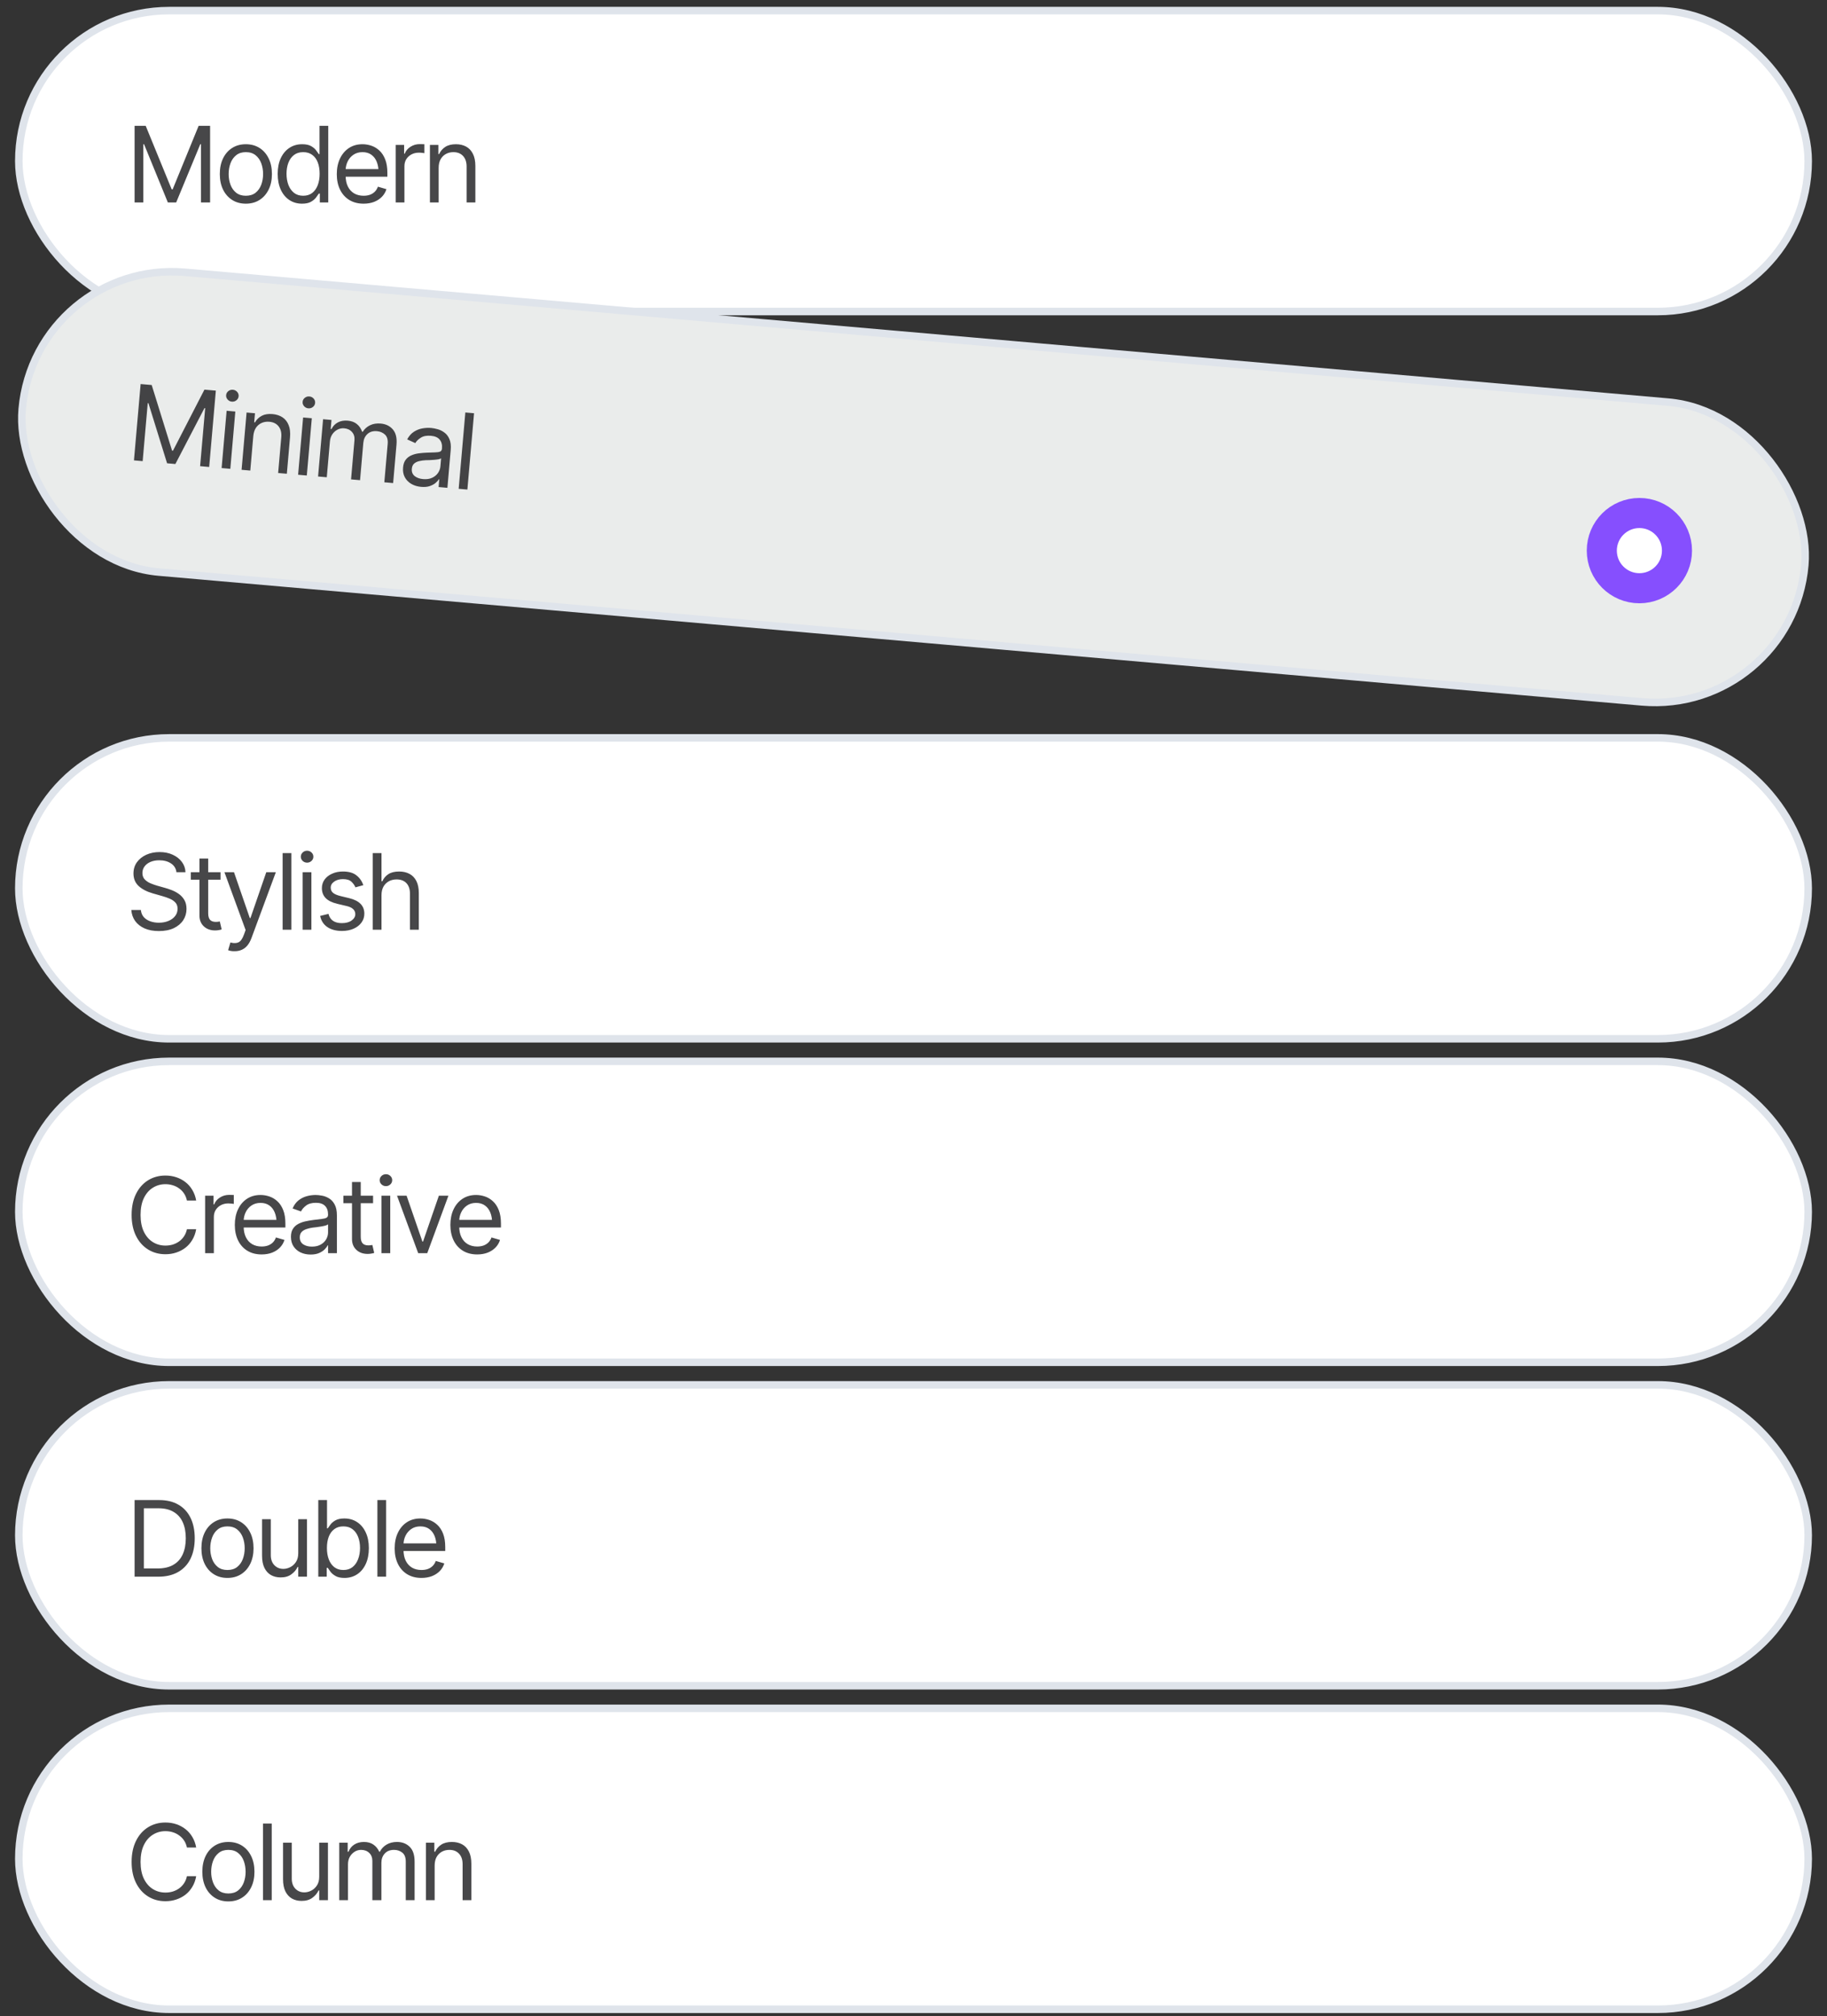
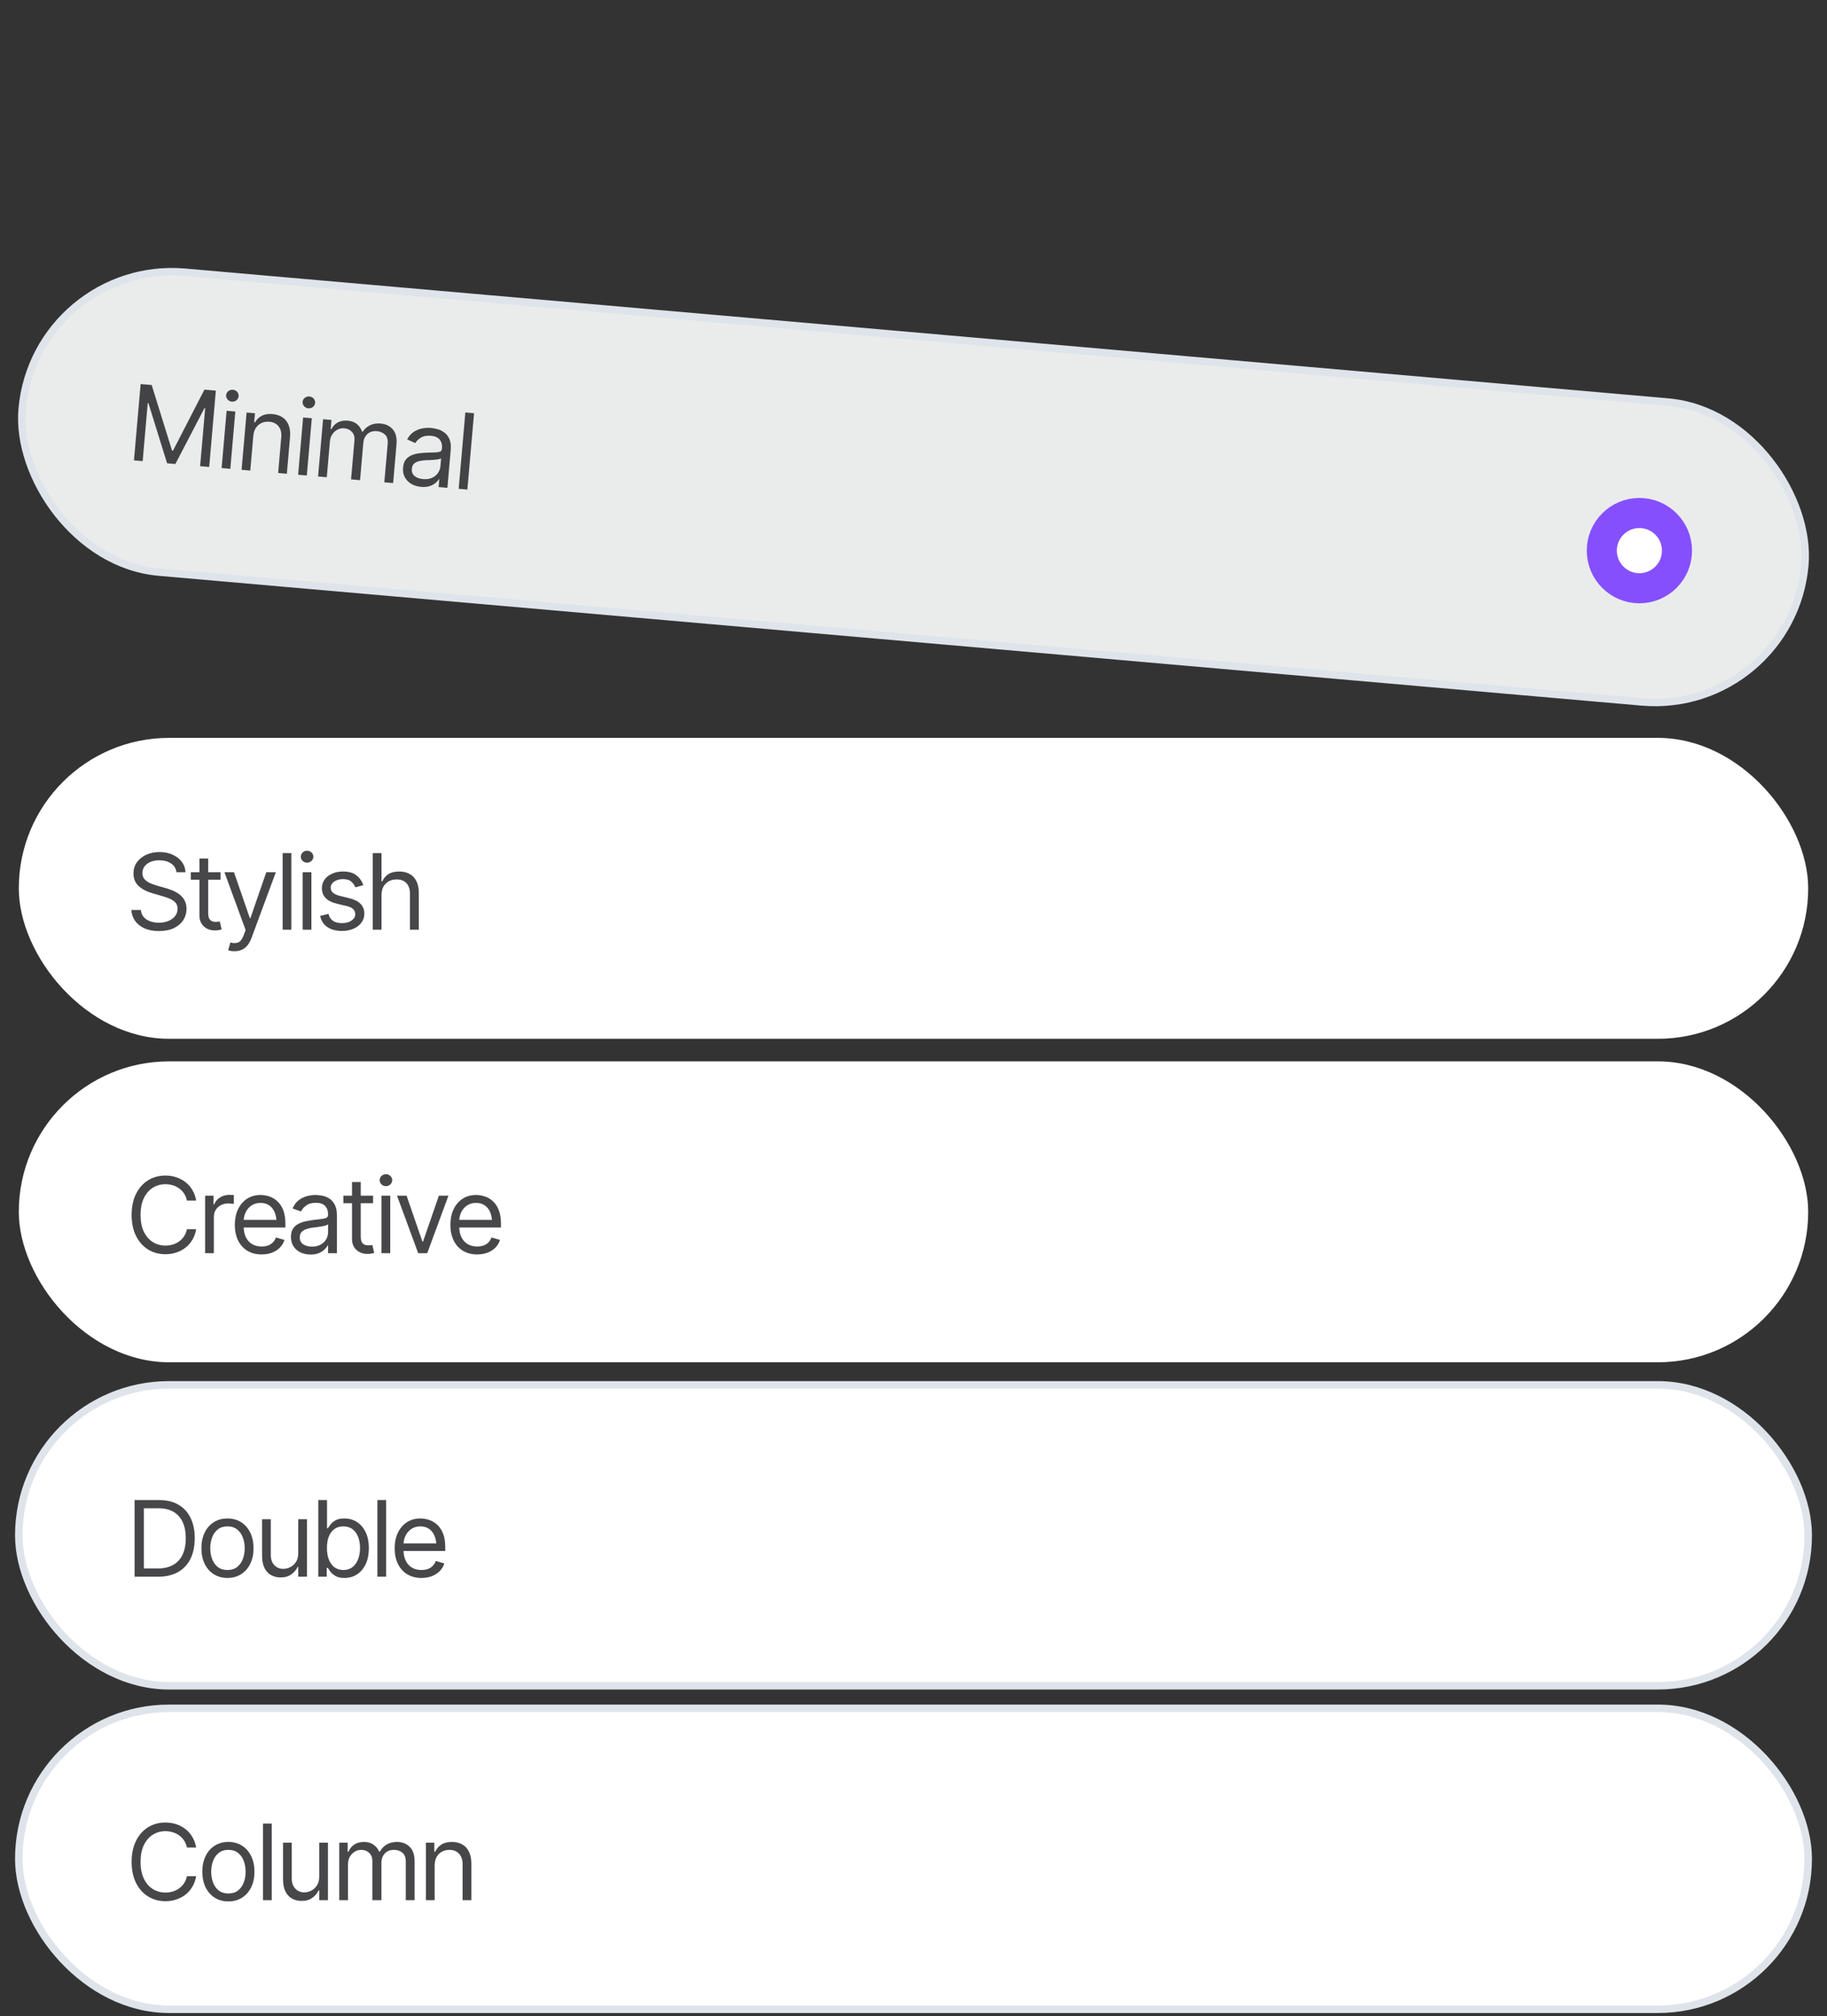
<svg xmlns="http://www.w3.org/2000/svg" width="243" height="268" viewBox="0 0 243 268" fill="none">
  <rect x="0" y="0" width="243" height="268" fill="#333333" stroke="none" />
-   <rect x="2.5" y="1.41" width="238" height="40" rx="20" fill="white" />
-   <rect x="2.5" y="1.41" width="238" height="40" rx="20" stroke="#DFE4EB" />
-   <path d="M17.902 16.725H19.379L22.838 25.174H22.961L26.42 16.725H27.944V26.91H26.734V19.172H26.639L23.433 26.91H22.325L19.16 19.172H19.064V26.91H17.902V16.725ZM32.695 27.074C32.007 27.074 31.403 26.91 30.884 26.582C30.364 26.254 29.959 25.794 29.667 25.201C29.38 24.609 29.236 23.921 29.236 23.137C29.236 22.339 29.38 21.644 29.667 21.052C29.959 20.455 30.364 19.992 30.884 19.664C31.403 19.336 32.007 19.172 32.695 19.172C33.388 19.172 33.994 19.336 34.514 19.664C35.033 19.992 35.439 20.455 35.73 21.052C36.022 21.644 36.168 22.339 36.168 23.137C36.168 23.921 36.022 24.609 35.73 25.201C35.439 25.794 35.033 26.254 34.514 26.582C33.994 26.91 33.388 27.074 32.695 27.074ZM32.695 26.021C33.224 26.021 33.657 25.887 33.994 25.618C34.331 25.349 34.582 24.996 34.746 24.559C34.91 24.116 34.992 23.643 34.992 23.137C34.992 22.622 34.91 22.143 34.746 21.701C34.582 21.259 34.331 20.904 33.994 20.635C33.657 20.361 33.224 20.225 32.695 20.225C32.176 20.225 31.747 20.361 31.41 20.635C31.073 20.904 30.822 21.259 30.658 21.701C30.494 22.143 30.412 22.622 30.412 23.137C30.412 23.643 30.494 24.116 30.658 24.559C30.822 24.996 31.073 25.349 31.41 25.618C31.747 25.887 32.176 26.021 32.695 26.021ZM40.174 27.074C39.536 27.074 38.973 26.912 38.485 26.589C37.998 26.265 37.617 25.807 37.344 25.215C37.07 24.618 36.934 23.916 36.934 23.109C36.934 22.307 37.07 21.612 37.344 21.024C37.622 20.432 38.005 19.976 38.492 19.657C38.98 19.334 39.545 19.172 40.188 19.172C40.689 19.172 41.083 19.254 41.37 19.418C41.662 19.582 41.885 19.769 42.04 19.979C42.195 20.184 42.316 20.352 42.402 20.484H42.498V16.725H43.66V26.91H42.539V25.734H42.402C42.316 25.871 42.193 26.047 42.033 26.261C41.874 26.47 41.646 26.66 41.35 26.828C41.058 26.992 40.666 27.074 40.174 27.074ZM40.324 26.021C40.798 26.021 41.197 25.898 41.52 25.652C41.844 25.402 42.09 25.058 42.259 24.62C42.427 24.178 42.512 23.67 42.512 23.096C42.512 22.521 42.43 22.02 42.266 21.592C42.102 21.159 41.855 20.824 41.527 20.587C41.204 20.345 40.803 20.225 40.324 20.225C39.832 20.225 39.422 20.352 39.094 20.607C38.766 20.863 38.52 21.207 38.355 21.64C38.191 22.073 38.109 22.558 38.109 23.096C38.109 23.638 38.191 24.13 38.355 24.572C38.524 25.014 38.773 25.367 39.101 25.632C39.429 25.892 39.837 26.021 40.324 26.021ZM48.363 27.074C47.63 27.074 46.994 26.91 46.456 26.582C45.923 26.254 45.513 25.796 45.226 25.208C44.938 24.616 44.795 23.93 44.795 23.15C44.795 22.366 44.936 21.676 45.219 21.079C45.501 20.482 45.898 20.015 46.408 19.678C46.923 19.34 47.525 19.172 48.213 19.172C48.609 19.172 49.004 19.238 49.395 19.37C49.787 19.502 50.143 19.716 50.462 20.013C50.785 20.309 51.043 20.701 51.234 21.189C51.426 21.676 51.522 22.275 51.522 22.986V23.492H45.629V22.48H50.886L50.346 22.863C50.346 22.353 50.266 21.899 50.106 21.503C49.947 21.106 49.708 20.794 49.389 20.566C49.074 20.338 48.682 20.225 48.213 20.225C47.743 20.225 47.34 20.341 47.003 20.573C46.67 20.801 46.415 21.1 46.237 21.469C46.06 21.838 45.971 22.234 45.971 22.658V23.328C45.971 23.907 46.071 24.397 46.272 24.798C46.472 25.199 46.752 25.504 47.112 25.714C47.472 25.919 47.889 26.021 48.363 26.021C48.669 26.021 48.947 25.978 49.197 25.892C49.448 25.8 49.664 25.666 49.847 25.488C50.029 25.306 50.168 25.083 50.264 24.818L51.398 25.146C51.28 25.529 51.079 25.866 50.797 26.158C50.519 26.445 50.172 26.671 49.758 26.835C49.343 26.994 48.878 27.074 48.363 27.074ZM52.629 26.91V19.268H53.75V20.43H53.832C53.973 20.051 54.226 19.746 54.591 19.514C54.96 19.277 55.372 19.158 55.828 19.158C55.915 19.158 56.022 19.16 56.149 19.165C56.277 19.165 56.375 19.167 56.443 19.172V20.361C56.402 20.352 56.311 20.338 56.17 20.32C56.029 20.302 55.878 20.293 55.719 20.293C55.35 20.293 55.019 20.37 54.727 20.525C54.436 20.68 54.206 20.892 54.037 21.161C53.873 21.43 53.791 21.738 53.791 22.084V26.91H52.629ZM58.344 22.316V26.91H57.182V19.268H58.303V20.471H58.412C58.59 20.079 58.861 19.764 59.226 19.527C59.59 19.29 60.062 19.172 60.641 19.172C61.156 19.172 61.607 19.277 61.994 19.486C62.382 19.696 62.682 20.015 62.897 20.443C63.115 20.867 63.225 21.405 63.225 22.057V26.91H62.062V22.139C62.062 21.542 61.905 21.075 61.591 20.737C61.276 20.395 60.848 20.225 60.306 20.225C59.932 20.225 59.597 20.307 59.301 20.471C59.005 20.635 58.77 20.872 58.597 21.182C58.428 21.491 58.344 21.87 58.344 22.316Z" fill="#1A1A1C" fill-opacity="0.8" />
  <rect x="4.697" y="34.452" width="238" height="40" rx="20" transform="rotate(5 4.697 34.452)" fill="#EAECEB" />
  <rect x="4.697" y="34.452" width="238" height="40" rx="20" transform="rotate(5 4.697 34.452)" stroke="#DFE4EB" />
  <path d="M18.705 51.051L20.176 51.179L22.885 59.898L23.008 59.909L27.19 51.793L28.708 51.926L27.821 62.073L26.615 61.967L27.29 54.258L27.194 54.25L23.326 61.679L22.223 61.583L19.744 53.598L19.649 53.59L18.975 61.299L17.817 61.197L18.705 51.051ZM29.476 62.217L30.142 54.604L31.299 54.705L30.633 62.319L29.476 62.217ZM30.838 53.389C30.611 53.369 30.423 53.274 30.273 53.106C30.123 52.937 30.057 52.744 30.076 52.526C30.095 52.308 30.193 52.129 30.37 51.989C30.547 51.849 30.749 51.789 30.976 51.809C31.203 51.828 31.392 51.923 31.542 52.091C31.692 52.26 31.757 52.453 31.738 52.671C31.719 52.889 31.621 53.068 31.444 53.208C31.267 53.348 31.065 53.408 30.838 53.389ZM33.689 57.975L33.289 62.551L32.131 62.45L32.797 54.836L33.914 54.934L33.809 56.133L33.918 56.142C34.13 55.767 34.427 55.477 34.811 55.273C35.195 55.069 35.675 54.992 36.252 55.042C36.765 55.087 37.205 55.231 37.573 55.474C37.94 55.716 38.212 56.06 38.388 56.506C38.569 56.947 38.631 57.492 38.574 58.141L38.151 62.977L36.994 62.875L37.41 58.122C37.462 57.527 37.346 57.048 37.062 56.685C36.778 56.317 36.367 56.109 35.826 56.062C35.454 56.029 35.113 56.082 34.804 56.219C34.494 56.357 34.24 56.573 34.04 56.866C33.845 57.16 33.728 57.53 33.689 57.975ZM39.65 63.108L40.316 55.494L41.473 55.595L40.807 63.209L39.65 63.108ZM41.012 54.279C40.785 54.259 40.597 54.164 40.447 53.996C40.297 53.827 40.231 53.634 40.25 53.416C40.27 53.198 40.367 53.019 40.544 52.879C40.721 52.739 40.923 52.679 41.15 52.699C41.377 52.719 41.566 52.813 41.716 52.981C41.866 53.15 41.931 53.343 41.912 53.561C41.893 53.779 41.795 53.958 41.618 54.098C41.441 54.238 41.239 54.298 41.012 54.279ZM42.305 63.34L42.971 55.726L44.088 55.824L43.983 57.023L44.092 57.032C44.287 56.638 44.571 56.342 44.945 56.146C45.319 55.95 45.754 55.874 46.249 55.917C46.748 55.961 47.154 56.111 47.465 56.367C47.781 56.623 48.014 56.964 48.165 57.389L48.246 57.396C48.481 57.018 48.801 56.73 49.207 56.533C49.618 56.331 50.094 56.254 50.634 56.301C51.315 56.36 51.855 56.623 52.253 57.087C52.652 57.548 52.813 58.225 52.734 59.12L52.289 64.213L51.117 64.111L51.563 59.017C51.612 58.454 51.493 58.039 51.206 57.771C50.918 57.504 50.565 57.352 50.148 57.315C49.616 57.268 49.189 57.396 48.865 57.697C48.546 57.994 48.366 58.385 48.323 58.871L47.889 63.828L46.691 63.724L47.147 58.507C47.185 58.076 47.077 57.717 46.823 57.429C46.57 57.137 46.22 56.971 45.776 56.932C45.471 56.906 45.18 56.963 44.903 57.103C44.625 57.243 44.392 57.45 44.204 57.721C44.02 57.993 43.911 58.316 43.879 58.688L43.463 63.441L42.305 63.34ZM56.005 64.717C55.524 64.675 55.094 64.546 54.715 64.329C54.336 64.109 54.046 63.814 53.845 63.444C53.644 63.074 53.565 62.642 53.609 62.147C53.647 61.711 53.764 61.367 53.96 61.114C54.156 60.856 54.404 60.663 54.704 60.534C55.008 60.4 55.336 60.31 55.688 60.263C56.044 60.217 56.401 60.186 56.76 60.172C57.228 60.153 57.606 60.141 57.895 60.134C58.188 60.127 58.404 60.091 58.543 60.026C58.686 59.96 58.765 59.835 58.782 59.649L58.785 59.608C58.828 59.122 58.727 58.733 58.482 58.442C58.243 58.147 57.853 57.975 57.313 57.928C56.759 57.88 56.312 57.964 55.973 58.181C55.634 58.394 55.389 58.633 55.238 58.899L54.156 58.407C54.396 57.961 54.693 57.623 55.047 57.394C55.406 57.164 55.785 57.014 56.184 56.944C56.588 56.874 56.981 56.856 57.362 56.889C57.608 56.911 57.886 56.965 58.199 57.052C58.512 57.134 58.81 57.279 59.094 57.487C59.383 57.691 59.609 57.983 59.773 58.363C59.941 58.739 59.999 59.229 59.946 59.833L59.507 64.845L58.336 64.742L58.426 63.707L58.372 63.703C58.281 63.859 58.133 64.025 57.931 64.199C57.728 64.369 57.467 64.508 57.146 64.618C56.83 64.723 56.45 64.756 56.005 64.717ZM56.274 63.684C56.737 63.724 57.135 63.667 57.469 63.514C57.803 63.36 58.064 63.147 58.252 62.876C58.441 62.599 58.549 62.304 58.577 61.991L58.671 60.915C58.616 60.97 58.502 61.015 58.33 61.05C58.162 61.081 57.968 61.105 57.747 61.123C57.53 61.14 57.319 61.154 57.112 61.163C56.906 61.168 56.741 61.172 56.617 61.175C56.309 61.189 56.02 61.23 55.748 61.298C55.478 61.361 55.253 61.472 55.074 61.63C54.9 61.788 54.8 62.018 54.774 62.317C54.739 62.721 54.862 63.041 55.143 63.276C55.429 63.507 55.806 63.643 56.274 63.684ZM63.051 54.931L62.163 65.077L61.005 64.976L61.893 54.829L63.051 54.931Z" fill="#1A1A1C" fill-opacity="0.8" />
  <circle cx="218.047" cy="73.193" r="5" fill="white" stroke="#864FFE" stroke-width="4" />
  <rect x="2.5" y="98.084" width="238" height="40" rx="20" fill="white" />
-   <rect x="2.5" y="98.084" width="238" height="40" rx="20" stroke="#DFE4EB" />
  <path d="M21.129 123.762C20.4 123.762 19.769 123.646 19.235 123.413C18.702 123.176 18.283 122.848 17.977 122.429C17.677 122.005 17.506 121.515 17.465 120.959H18.736C18.773 121.342 18.903 121.659 19.126 121.909C19.354 122.16 19.643 122.347 19.994 122.47C20.345 122.593 20.723 122.654 21.129 122.654C21.598 122.654 22.02 122.577 22.394 122.422C22.772 122.267 23.07 122.05 23.289 121.772C23.508 121.494 23.617 121.169 23.617 120.795C23.617 120.458 23.521 120.184 23.33 119.975C23.139 119.765 22.888 119.594 22.578 119.462C22.273 119.33 21.94 119.214 21.58 119.113L20.336 118.758C19.538 118.53 18.907 118.204 18.442 117.78C17.982 117.352 17.752 116.794 17.752 116.105C17.752 115.536 17.905 115.039 18.21 114.615C18.52 114.187 18.937 113.854 19.461 113.617C19.99 113.38 20.578 113.262 21.225 113.262C21.881 113.262 22.464 113.38 22.975 113.617C23.485 113.85 23.891 114.169 24.191 114.574C24.492 114.975 24.652 115.431 24.67 115.941H23.467C23.408 115.44 23.166 115.05 22.742 114.772C22.323 114.494 21.803 114.355 21.184 114.355C20.737 114.355 20.345 114.428 20.008 114.574C19.671 114.72 19.409 114.921 19.222 115.176C19.035 115.431 18.941 115.723 18.941 116.051C18.941 116.411 19.053 116.702 19.276 116.926C19.5 117.145 19.764 117.315 20.069 117.438C20.379 117.562 20.66 117.66 20.91 117.732L21.936 118.02C22.2 118.092 22.494 118.19 22.817 118.313C23.145 118.437 23.46 118.603 23.761 118.812C24.066 119.022 24.317 119.291 24.513 119.619C24.709 119.943 24.807 120.344 24.807 120.822C24.807 121.369 24.663 121.866 24.376 122.312C24.089 122.755 23.672 123.108 23.125 123.372C22.578 123.632 21.913 123.762 21.129 123.762ZM29.332 115.941V116.939H25.381V115.941H29.332ZM26.529 114.123H27.691V121.396C27.691 121.793 27.773 122.085 27.938 122.271C28.102 122.454 28.361 122.545 28.717 122.545C28.794 122.545 28.874 122.54 28.956 122.531C29.043 122.522 29.136 122.508 29.236 122.49L29.482 123.543C29.373 123.584 29.239 123.616 29.079 123.639C28.924 123.666 28.767 123.68 28.607 123.68C27.992 123.68 27.491 123.497 27.104 123.133C26.721 122.768 26.529 122.294 26.529 121.711V114.123ZM31.205 126.441C31.005 126.446 30.827 126.432 30.672 126.4C30.517 126.368 30.408 126.337 30.344 126.305L30.645 125.279L30.761 125.307C31.153 125.398 31.481 125.377 31.745 125.245C32.014 125.118 32.249 124.778 32.449 124.227L32.668 123.625L29.852 115.941H31.123L33.228 122.039H33.31L35.416 115.941H36.688L33.447 124.691C33.301 125.088 33.121 125.416 32.907 125.676C32.693 125.936 32.445 126.127 32.162 126.25C31.88 126.378 31.561 126.441 31.205 126.441ZM38.752 113.398V123.584H37.59V113.398H38.752ZM40.256 123.584V115.941H41.418V123.584H40.256ZM40.844 114.67C40.616 114.67 40.42 114.592 40.256 114.438C40.092 114.283 40.01 114.096 40.01 113.877C40.01 113.658 40.092 113.471 40.256 113.316C40.42 113.161 40.616 113.084 40.844 113.084C41.072 113.084 41.268 113.161 41.432 113.316C41.596 113.471 41.678 113.658 41.678 113.877C41.678 114.096 41.596 114.283 41.432 114.438C41.268 114.592 41.072 114.67 40.844 114.67ZM48.322 117.664L47.27 117.951C47.169 117.691 46.996 117.445 46.75 117.213C46.508 116.976 46.13 116.857 45.615 116.857C45.15 116.857 44.763 116.967 44.453 117.186C44.143 117.4 43.988 117.669 43.988 117.992C43.988 118.284 44.093 118.516 44.303 118.689C44.517 118.863 44.85 119.004 45.301 119.113L46.435 119.387C47.115 119.551 47.62 119.804 47.953 120.146C48.29 120.487 48.459 120.923 48.459 121.451C48.459 121.889 48.334 122.281 48.083 122.627C47.832 122.973 47.484 123.247 47.037 123.447C46.59 123.648 46.071 123.748 45.478 123.748C44.699 123.748 44.054 123.577 43.544 123.235C43.038 122.894 42.717 122.399 42.58 121.752L43.688 121.479C43.792 121.889 43.993 122.196 44.289 122.401C44.59 122.606 44.982 122.709 45.465 122.709C46.007 122.709 46.44 122.593 46.764 122.36C47.092 122.123 47.256 121.843 47.256 121.52C47.256 120.982 46.878 120.622 46.121 120.439L44.85 120.139C44.148 119.97 43.633 119.713 43.305 119.366C42.977 119.02 42.812 118.585 42.812 118.061C42.812 117.628 42.933 117.245 43.175 116.912C43.421 116.579 43.756 116.32 44.18 116.133C44.603 115.941 45.082 115.846 45.615 115.846C46.376 115.846 46.971 116.014 47.399 116.352C47.832 116.684 48.14 117.122 48.322 117.664ZM50.742 118.99V123.584H49.58V113.398H50.742V117.145H50.852C51.029 116.748 51.296 116.434 51.651 116.201C52.011 115.964 52.492 115.846 53.094 115.846C53.613 115.846 54.069 115.951 54.461 116.16C54.853 116.365 55.158 116.682 55.377 117.11C55.596 117.534 55.705 118.074 55.705 118.73V123.584H54.529V118.812C54.529 118.202 54.372 117.73 54.058 117.397C53.743 117.065 53.308 116.898 52.752 116.898C52.365 116.898 52.02 116.98 51.72 117.145C51.419 117.309 51.18 117.546 51.002 117.855C50.829 118.165 50.742 118.544 50.742 118.99Z" fill="#1A1A1C" fill-opacity="0.8" />
  <rect x="2.5" y="141.084" width="238" height="40" rx="20" fill="white" />
-   <rect x="2.5" y="141.084" width="238" height="40" rx="20" stroke="#DFE4EB" />
  <path d="M22.004 166.721C21.138 166.721 20.366 166.509 19.686 166.085C19.008 165.661 18.474 165.06 18.087 164.28C17.7 163.496 17.506 162.569 17.506 161.498C17.506 160.423 17.7 159.493 18.087 158.709C18.474 157.925 19.008 157.321 19.686 156.897C20.366 156.474 21.138 156.262 22.004 156.262C22.514 156.262 22.995 156.337 23.446 156.487C23.902 156.638 24.312 156.856 24.677 157.144C25.041 157.426 25.344 157.775 25.586 158.189C25.832 158.6 26.001 159.064 26.092 159.584H24.861C24.788 159.229 24.661 158.916 24.479 158.647C24.301 158.379 24.082 158.153 23.822 157.971C23.567 157.784 23.285 157.645 22.975 157.554C22.665 157.458 22.341 157.41 22.004 157.41C21.389 157.41 20.83 157.567 20.329 157.882C19.828 158.192 19.429 158.652 19.133 159.263C18.841 159.869 18.695 160.614 18.695 161.498C18.695 162.378 18.841 163.12 19.133 163.727C19.429 164.333 19.828 164.793 20.329 165.107C20.83 165.417 21.389 165.572 22.004 165.572C22.341 165.572 22.665 165.527 22.975 165.436C23.285 165.34 23.567 165.201 23.822 165.019C24.082 164.832 24.301 164.604 24.479 164.335C24.661 164.066 24.788 163.754 24.861 163.398H26.092C26.001 163.923 25.832 164.39 25.586 164.8C25.344 165.21 25.041 165.559 24.677 165.846C24.312 166.128 23.902 166.345 23.446 166.495C22.995 166.646 22.514 166.721 22.004 166.721ZM27.281 166.584V158.941H28.402V160.104H28.484C28.626 159.725 28.879 159.42 29.243 159.188C29.612 158.951 30.025 158.832 30.48 158.832C30.567 158.832 30.674 158.834 30.802 158.839C30.929 158.839 31.027 158.841 31.096 158.846V160.035C31.055 160.026 30.963 160.012 30.822 159.994C30.681 159.976 30.531 159.967 30.371 159.967C30.002 159.967 29.672 160.044 29.38 160.199C29.088 160.354 28.858 160.566 28.689 160.835C28.525 161.104 28.443 161.411 28.443 161.758V166.584H27.281ZM34.801 166.748C34.067 166.748 33.431 166.584 32.894 166.256C32.36 165.928 31.95 165.47 31.663 164.882C31.376 164.289 31.232 163.604 31.232 162.824C31.232 162.04 31.374 161.35 31.656 160.753C31.939 160.156 32.335 159.689 32.846 159.352C33.361 159.014 33.962 158.846 34.65 158.846C35.047 158.846 35.441 158.912 35.833 159.044C36.225 159.176 36.58 159.39 36.899 159.687C37.223 159.983 37.48 160.375 37.672 160.862C37.863 161.35 37.959 161.949 37.959 162.66V163.166H32.066V162.154H37.323L36.783 162.537C36.783 162.027 36.703 161.573 36.544 161.177C36.384 160.78 36.145 160.468 35.826 160.24C35.512 160.012 35.12 159.898 34.65 159.898C34.181 159.898 33.778 160.015 33.44 160.247C33.108 160.475 32.852 160.773 32.675 161.143C32.497 161.512 32.408 161.908 32.408 162.332V163.002C32.408 163.581 32.508 164.071 32.709 164.472C32.91 164.873 33.19 165.178 33.55 165.388C33.91 165.593 34.327 165.695 34.801 165.695C35.106 165.695 35.384 165.652 35.635 165.565C35.885 165.474 36.102 165.34 36.284 165.162C36.467 164.98 36.605 164.757 36.701 164.492L37.836 164.82C37.717 165.203 37.517 165.54 37.234 165.832C36.956 166.119 36.61 166.345 36.195 166.509C35.781 166.668 35.316 166.748 34.801 166.748ZM41.309 166.762C40.825 166.762 40.386 166.671 39.989 166.488C39.593 166.301 39.278 166.033 39.046 165.682C38.813 165.331 38.697 164.907 38.697 164.41C38.697 163.973 38.784 163.619 38.957 163.351C39.13 163.077 39.36 162.863 39.648 162.708C39.939 162.549 40.258 162.43 40.605 162.353C40.955 162.275 41.309 162.214 41.664 162.168C42.129 162.109 42.505 162.063 42.792 162.031C43.084 161.999 43.296 161.945 43.428 161.867C43.565 161.79 43.633 161.658 43.633 161.471V161.43C43.633 160.942 43.498 160.564 43.23 160.295C42.965 160.021 42.562 159.885 42.02 159.885C41.464 159.885 41.026 160.008 40.707 160.254C40.388 160.495 40.165 160.755 40.037 161.033L38.916 160.637C39.117 160.172 39.383 159.81 39.716 159.55C40.053 159.29 40.418 159.108 40.81 159.003C41.206 158.898 41.596 158.846 41.978 158.846C42.225 158.846 42.507 158.875 42.826 158.935C43.145 158.989 43.455 159.108 43.756 159.29C44.061 159.468 44.312 159.739 44.508 160.104C44.708 160.464 44.809 160.947 44.809 161.553V166.584H43.633V165.545H43.578C43.501 165.709 43.368 165.887 43.182 166.078C42.995 166.265 42.746 166.427 42.437 166.563C42.131 166.696 41.755 166.762 41.309 166.762ZM41.486 165.709C41.951 165.709 42.343 165.618 42.662 165.436C42.981 165.253 43.223 165.019 43.387 164.731C43.551 164.44 43.633 164.137 43.633 163.822V162.742C43.583 162.801 43.473 162.856 43.305 162.906C43.141 162.952 42.949 162.993 42.73 163.029C42.516 163.066 42.307 163.098 42.102 163.125C41.897 163.148 41.732 163.166 41.609 163.18C41.304 163.221 41.019 163.287 40.755 163.378C40.491 163.465 40.276 163.594 40.112 163.768C39.953 163.941 39.873 164.178 39.873 164.479C39.873 164.884 40.023 165.192 40.324 165.401C40.63 165.606 41.017 165.709 41.486 165.709ZM49.621 158.941V159.939H45.67V158.941H49.621ZM46.818 157.123H47.98V164.396C47.98 164.793 48.062 165.085 48.227 165.271C48.391 165.454 48.65 165.545 49.006 165.545C49.083 165.545 49.163 165.54 49.245 165.531C49.332 165.522 49.425 165.508 49.525 165.49L49.772 166.543C49.662 166.584 49.528 166.616 49.368 166.639C49.213 166.666 49.056 166.68 48.897 166.68C48.281 166.68 47.78 166.497 47.393 166.133C47.01 165.768 46.818 165.294 46.818 164.711V157.123ZM50.742 166.584V158.941H51.904V166.584H50.742ZM51.33 157.67C51.102 157.67 50.906 157.592 50.742 157.438C50.578 157.283 50.496 157.096 50.496 156.877C50.496 156.658 50.578 156.471 50.742 156.316C50.906 156.161 51.102 156.084 51.33 156.084C51.558 156.084 51.754 156.161 51.918 156.316C52.082 156.471 52.164 156.658 52.164 156.877C52.164 157.096 52.082 157.283 51.918 157.438C51.754 157.592 51.558 157.67 51.33 157.67ZM59.643 158.941L56.826 166.584H55.623L52.807 158.941H54.078L56.184 165.039H56.266L58.371 158.941H59.643ZM63.471 166.748C62.737 166.748 62.101 166.584 61.563 166.256C61.03 165.928 60.62 165.47 60.333 164.882C60.046 164.289 59.902 163.604 59.902 162.824C59.902 162.04 60.044 161.35 60.326 160.753C60.609 160.156 61.005 159.689 61.516 159.352C62.031 159.014 62.632 158.846 63.32 158.846C63.717 158.846 64.111 158.912 64.503 159.044C64.895 159.176 65.25 159.39 65.569 159.687C65.893 159.983 66.15 160.375 66.342 160.862C66.533 161.35 66.629 161.949 66.629 162.66V163.166H60.736V162.154H65.993L65.453 162.537C65.453 162.027 65.373 161.573 65.214 161.177C65.054 160.78 64.815 160.468 64.496 160.24C64.182 160.012 63.79 159.898 63.32 159.898C62.851 159.898 62.448 160.015 62.11 160.247C61.778 160.475 61.523 160.773 61.345 161.143C61.167 161.512 61.078 161.908 61.078 162.332V163.002C61.078 163.581 61.178 164.071 61.379 164.472C61.579 164.873 61.86 165.178 62.22 165.388C62.58 165.593 62.997 165.695 63.471 165.695C63.776 165.695 64.054 165.652 64.305 165.565C64.555 165.474 64.772 165.34 64.954 165.162C65.136 164.98 65.275 164.757 65.371 164.492L66.506 164.82C66.387 165.203 66.187 165.54 65.904 165.832C65.626 166.119 65.28 166.345 64.865 166.509C64.451 166.668 63.986 166.748 63.471 166.748Z" fill="#1A1A1C" fill-opacity="0.8" />
  <rect x="2.5" y="184.084" width="238" height="40" rx="20" fill="white" />
  <rect x="2.5" y="184.084" width="238" height="40" rx="20" stroke="#DFE4EB" />
  <path d="M21.047 209.584H18.6V208.49H20.965C21.808 208.49 22.505 208.328 23.057 208.005C23.613 207.681 24.027 207.219 24.301 206.617C24.574 206.016 24.711 205.3 24.711 204.471C24.711 203.65 24.576 202.944 24.308 202.352C24.039 201.755 23.635 201.297 23.098 200.978C22.564 200.654 21.899 200.492 21.102 200.492H18.545V199.398H21.184C22.172 199.398 23.018 199.601 23.72 200.007C24.426 200.412 24.966 200.996 25.34 201.757C25.713 202.513 25.9 203.418 25.9 204.471C25.9 205.533 25.711 206.446 25.333 207.212C24.955 207.973 24.403 208.559 23.679 208.969C22.959 209.379 22.081 209.584 21.047 209.584ZM19.133 199.398V209.584H17.902V199.398H19.133ZM30.248 209.748C29.56 209.748 28.956 209.584 28.436 209.256C27.917 208.928 27.511 208.467 27.22 207.875C26.933 207.283 26.789 206.594 26.789 205.811C26.789 205.013 26.933 204.318 27.22 203.726C27.511 203.129 27.917 202.666 28.436 202.338C28.956 202.01 29.56 201.846 30.248 201.846C30.941 201.846 31.547 202.01 32.066 202.338C32.586 202.666 32.992 203.129 33.283 203.726C33.575 204.318 33.721 205.013 33.721 205.811C33.721 206.594 33.575 207.283 33.283 207.875C32.992 208.467 32.586 208.928 32.066 209.256C31.547 209.584 30.941 209.748 30.248 209.748ZM30.248 208.695C30.777 208.695 31.21 208.561 31.547 208.292C31.884 208.023 32.135 207.67 32.299 207.232C32.463 206.79 32.545 206.316 32.545 205.811C32.545 205.296 32.463 204.817 32.299 204.375C32.135 203.933 31.884 203.577 31.547 203.309C31.21 203.035 30.777 202.898 30.248 202.898C29.729 202.898 29.3 203.035 28.963 203.309C28.626 203.577 28.375 203.933 28.211 204.375C28.047 204.817 27.965 205.296 27.965 205.811C27.965 206.316 28.047 206.79 28.211 207.232C28.375 207.67 28.626 208.023 28.963 208.292C29.3 208.561 29.729 208.695 30.248 208.695ZM39.668 206.467V201.941H40.83V209.584H39.668V208.285H39.586C39.404 208.673 39.123 209.003 38.745 209.276C38.371 209.55 37.895 209.684 37.316 209.68C36.838 209.68 36.414 209.577 36.045 209.372C35.676 209.162 35.384 208.843 35.17 208.415C34.96 207.987 34.855 207.447 34.855 206.795V201.941H36.018V206.727C36.018 207.278 36.175 207.72 36.489 208.053C36.808 208.385 37.212 208.549 37.699 208.545C37.991 208.545 38.287 208.472 38.588 208.326C38.893 208.176 39.148 207.948 39.353 207.643C39.563 207.333 39.668 206.941 39.668 206.467ZM45.82 209.748C45.333 209.748 44.941 209.666 44.645 209.502C44.348 209.333 44.12 209.144 43.961 208.935C43.801 208.72 43.678 208.545 43.592 208.408H43.455V209.584H42.334V199.398H43.496V203.158H43.592C43.678 203.026 43.799 202.857 43.954 202.652C44.109 202.443 44.332 202.256 44.624 202.092C44.916 201.928 45.31 201.846 45.807 201.846C46.449 201.846 47.014 202.007 47.502 202.331C47.99 202.65 48.37 203.106 48.644 203.698C48.922 204.286 49.06 204.981 49.06 205.783C49.06 206.59 48.924 207.292 48.65 207.889C48.377 208.481 47.996 208.939 47.509 209.263C47.021 209.586 46.458 209.748 45.82 209.748ZM45.67 208.695C46.158 208.695 46.565 208.565 46.894 208.306C47.222 208.041 47.468 207.688 47.632 207.246C47.8 206.804 47.885 206.312 47.885 205.77C47.885 205.232 47.803 204.746 47.639 204.313C47.475 203.881 47.228 203.536 46.9 203.281C46.577 203.026 46.167 202.898 45.67 202.898C45.191 202.898 44.79 203.019 44.467 203.261C44.143 203.498 43.897 203.833 43.728 204.266C43.565 204.694 43.482 205.195 43.482 205.77C43.482 206.344 43.567 206.852 43.735 207.294C43.904 207.731 44.15 208.076 44.474 208.326C44.802 208.572 45.2 208.695 45.67 208.695ZM51.357 199.398V209.584H50.195V199.398H51.357ZM56.06 209.748C55.327 209.748 54.691 209.584 54.153 209.256C53.62 208.928 53.21 208.47 52.923 207.882C52.636 207.289 52.492 206.604 52.492 205.824C52.492 205.04 52.633 204.35 52.916 203.753C53.199 203.156 53.595 202.689 54.105 202.352C54.62 202.014 55.222 201.846 55.91 201.846C56.307 201.846 56.701 201.912 57.093 202.044C57.485 202.176 57.84 202.39 58.159 202.687C58.483 202.983 58.74 203.375 58.932 203.862C59.123 204.35 59.219 204.949 59.219 205.66V206.166H53.326V205.154H58.583L58.043 205.537C58.043 205.027 57.963 204.573 57.804 204.177C57.644 203.78 57.405 203.468 57.086 203.24C56.772 203.012 56.38 202.898 55.91 202.898C55.441 202.898 55.037 203.015 54.7 203.247C54.367 203.475 54.112 203.773 53.935 204.143C53.757 204.512 53.668 204.908 53.668 205.332V206.002C53.668 206.581 53.768 207.071 53.969 207.472C54.169 207.873 54.45 208.178 54.81 208.388C55.17 208.593 55.587 208.695 56.06 208.695C56.366 208.695 56.644 208.652 56.895 208.565C57.145 208.474 57.362 208.34 57.544 208.162C57.726 207.98 57.865 207.757 57.961 207.492L59.096 207.82C58.977 208.203 58.777 208.54 58.494 208.832C58.216 209.119 57.87 209.345 57.455 209.509C57.04 209.668 56.575 209.748 56.06 209.748Z" fill="#1A1A1C" fill-opacity="0.8" />
  <rect x="2.5" y="227.084" width="238" height="40" rx="20" fill="white" />
  <rect x="2.5" y="227.084" width="238" height="40" rx="20" stroke="#DFE4EB" />
  <path d="M22.004 252.721C21.138 252.721 20.366 252.509 19.686 252.085C19.008 251.661 18.474 251.06 18.087 250.28C17.7 249.496 17.506 248.569 17.506 247.498C17.506 246.423 17.7 245.493 18.087 244.709C18.474 243.925 19.008 243.321 19.686 242.897C20.366 242.474 21.138 242.262 22.004 242.262C22.514 242.262 22.995 242.337 23.446 242.487C23.902 242.638 24.312 242.856 24.677 243.144C25.041 243.426 25.344 243.775 25.586 244.189C25.832 244.6 26.001 245.064 26.092 245.584H24.861C24.788 245.229 24.661 244.916 24.479 244.647C24.301 244.379 24.082 244.153 23.822 243.971C23.567 243.784 23.285 243.645 22.975 243.554C22.665 243.458 22.341 243.41 22.004 243.41C21.389 243.41 20.83 243.567 20.329 243.882C19.828 244.192 19.429 244.652 19.133 245.263C18.841 245.869 18.695 246.614 18.695 247.498C18.695 248.378 18.841 249.12 19.133 249.727C19.429 250.333 19.828 250.793 20.329 251.107C20.83 251.417 21.389 251.572 22.004 251.572C22.341 251.572 22.665 251.527 22.975 251.436C23.285 251.34 23.567 251.201 23.822 251.019C24.082 250.832 24.301 250.604 24.479 250.335C24.661 250.066 24.788 249.754 24.861 249.398H26.092C26.001 249.923 25.832 250.39 25.586 250.8C25.344 251.21 25.041 251.559 24.677 251.846C24.312 252.128 23.902 252.345 23.446 252.495C22.995 252.646 22.514 252.721 22.004 252.721ZM30.371 252.748C29.683 252.748 29.079 252.584 28.56 252.256C28.04 251.928 27.634 251.467 27.343 250.875C27.056 250.283 26.912 249.594 26.912 248.811C26.912 248.013 27.056 247.318 27.343 246.726C27.634 246.129 28.04 245.666 28.56 245.338C29.079 245.01 29.683 244.846 30.371 244.846C31.064 244.846 31.67 245.01 32.19 245.338C32.709 245.666 33.115 246.129 33.406 246.726C33.698 247.318 33.844 248.013 33.844 248.811C33.844 249.594 33.698 250.283 33.406 250.875C33.115 251.467 32.709 251.928 32.19 252.256C31.67 252.584 31.064 252.748 30.371 252.748ZM30.371 251.695C30.9 251.695 31.333 251.561 31.67 251.292C32.007 251.023 32.258 250.67 32.422 250.232C32.586 249.79 32.668 249.316 32.668 248.811C32.668 248.296 32.586 247.817 32.422 247.375C32.258 246.933 32.007 246.577 31.67 246.309C31.333 246.035 30.9 245.898 30.371 245.898C29.852 245.898 29.423 246.035 29.086 246.309C28.749 246.577 28.498 246.933 28.334 247.375C28.17 247.817 28.088 248.296 28.088 248.811C28.088 249.316 28.17 249.79 28.334 250.232C28.498 250.67 28.749 251.023 29.086 251.292C29.423 251.561 29.852 251.695 30.371 251.695ZM36.141 242.398V252.584H34.978V242.398H36.141ZM42.457 249.467V244.941H43.619V252.584H42.457V251.285H42.375C42.193 251.673 41.912 252.003 41.534 252.276C41.16 252.55 40.684 252.684 40.105 252.68C39.627 252.68 39.203 252.577 38.834 252.372C38.465 252.162 38.173 251.843 37.959 251.415C37.749 250.987 37.645 250.447 37.645 249.795V244.941H38.807V249.727C38.807 250.278 38.964 250.72 39.278 251.053C39.597 251.385 40.001 251.549 40.488 251.545C40.78 251.545 41.076 251.472 41.377 251.326C41.682 251.176 41.938 250.948 42.143 250.643C42.352 250.333 42.457 249.941 42.457 249.467ZM45.123 252.584V244.941H46.244V246.145H46.353C46.513 245.734 46.77 245.415 47.126 245.188C47.481 244.96 47.908 244.846 48.404 244.846C48.906 244.846 49.323 244.96 49.655 245.188C49.992 245.415 50.255 245.734 50.441 246.145H50.523C50.724 245.748 51.018 245.434 51.405 245.201C51.797 244.964 52.264 244.846 52.807 244.846C53.49 244.846 54.051 245.06 54.488 245.488C54.926 245.912 55.145 246.573 55.145 247.471V252.584H53.969V247.471C53.969 246.906 53.814 246.502 53.504 246.261C53.194 246.019 52.829 245.898 52.41 245.898C51.877 245.898 51.462 246.062 51.166 246.391C50.874 246.714 50.728 247.12 50.728 247.607V252.584H49.525V247.348C49.525 246.915 49.386 246.566 49.108 246.302C48.83 246.033 48.468 245.898 48.022 245.898C47.716 245.898 47.431 245.98 47.167 246.145C46.903 246.309 46.688 246.534 46.524 246.821C46.365 247.108 46.285 247.439 46.285 247.812V252.584H45.123ZM57.81 247.99V252.584H56.648V244.941H57.77V246.145H57.879C58.057 245.753 58.328 245.438 58.692 245.201C59.057 244.964 59.529 244.846 60.107 244.846C60.622 244.846 61.074 244.951 61.461 245.16C61.848 245.37 62.149 245.689 62.363 246.117C62.582 246.541 62.691 247.079 62.691 247.73V252.584H61.529V247.812C61.529 247.215 61.372 246.748 61.058 246.411C60.743 246.069 60.315 245.898 59.773 245.898C59.399 245.898 59.064 245.98 58.768 246.145C58.471 246.309 58.237 246.546 58.063 246.855C57.895 247.165 57.81 247.544 57.81 247.99Z" fill="#1A1A1C" fill-opacity="0.8" />
</svg>